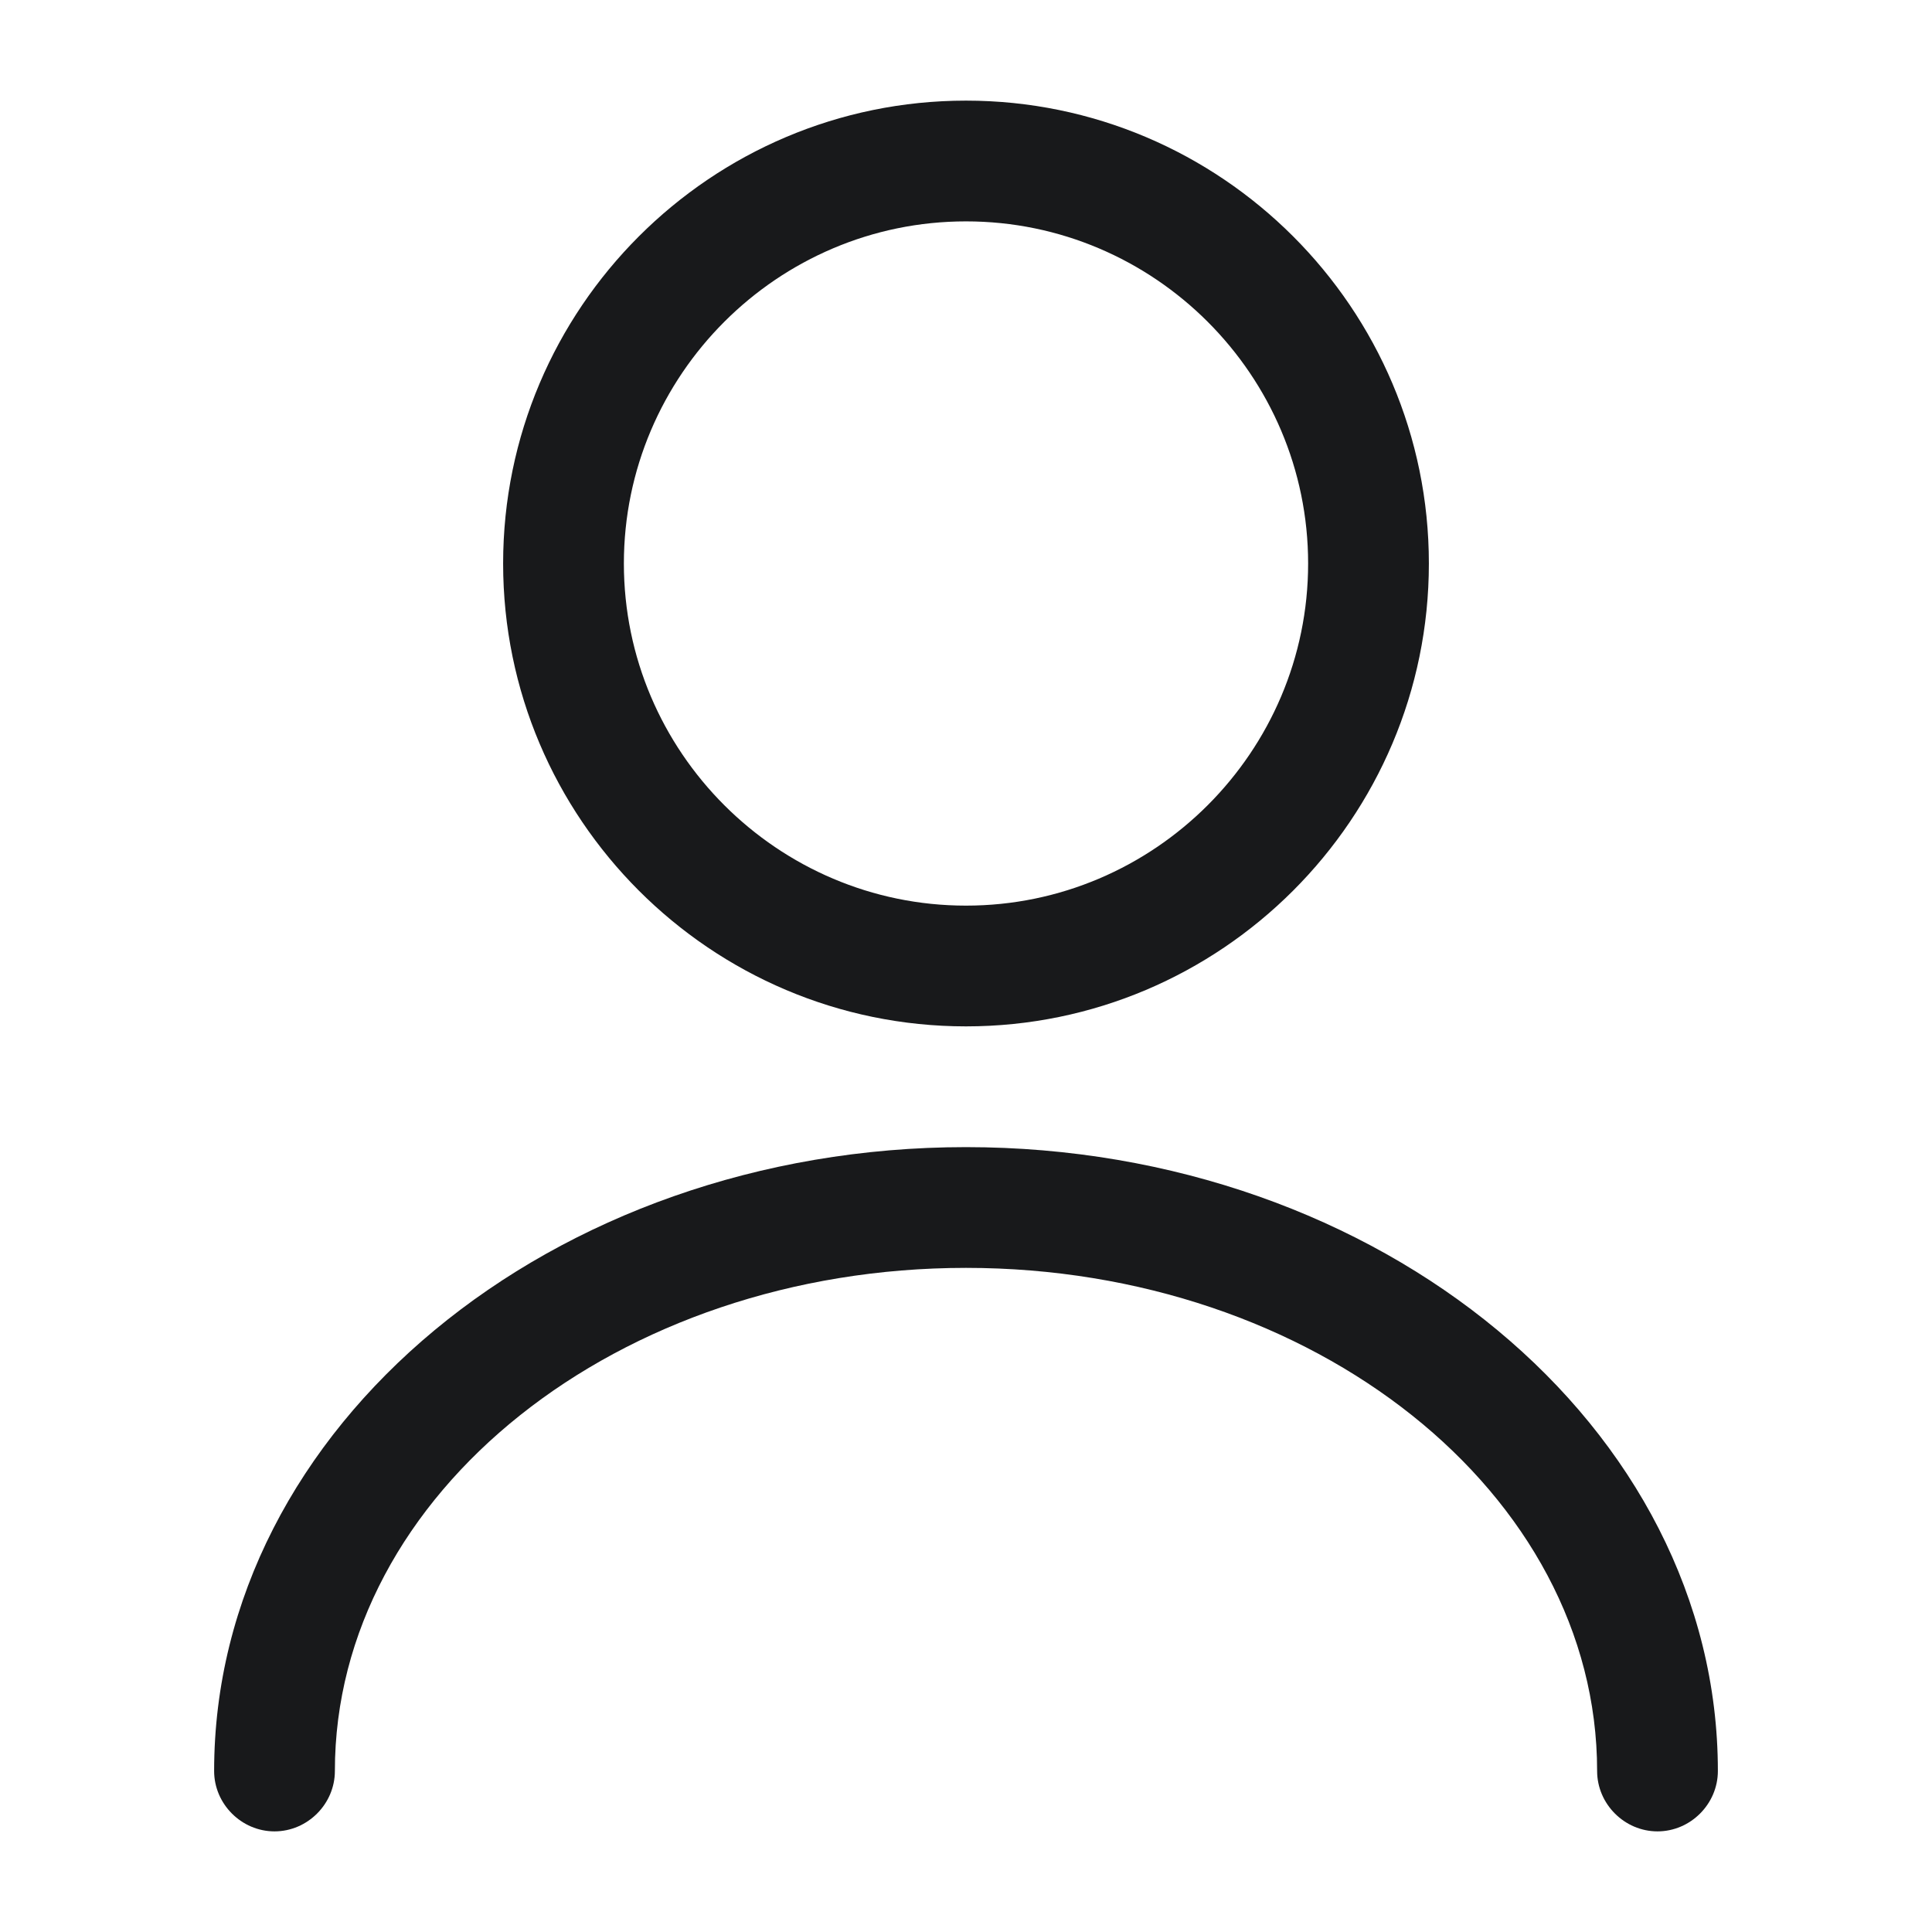
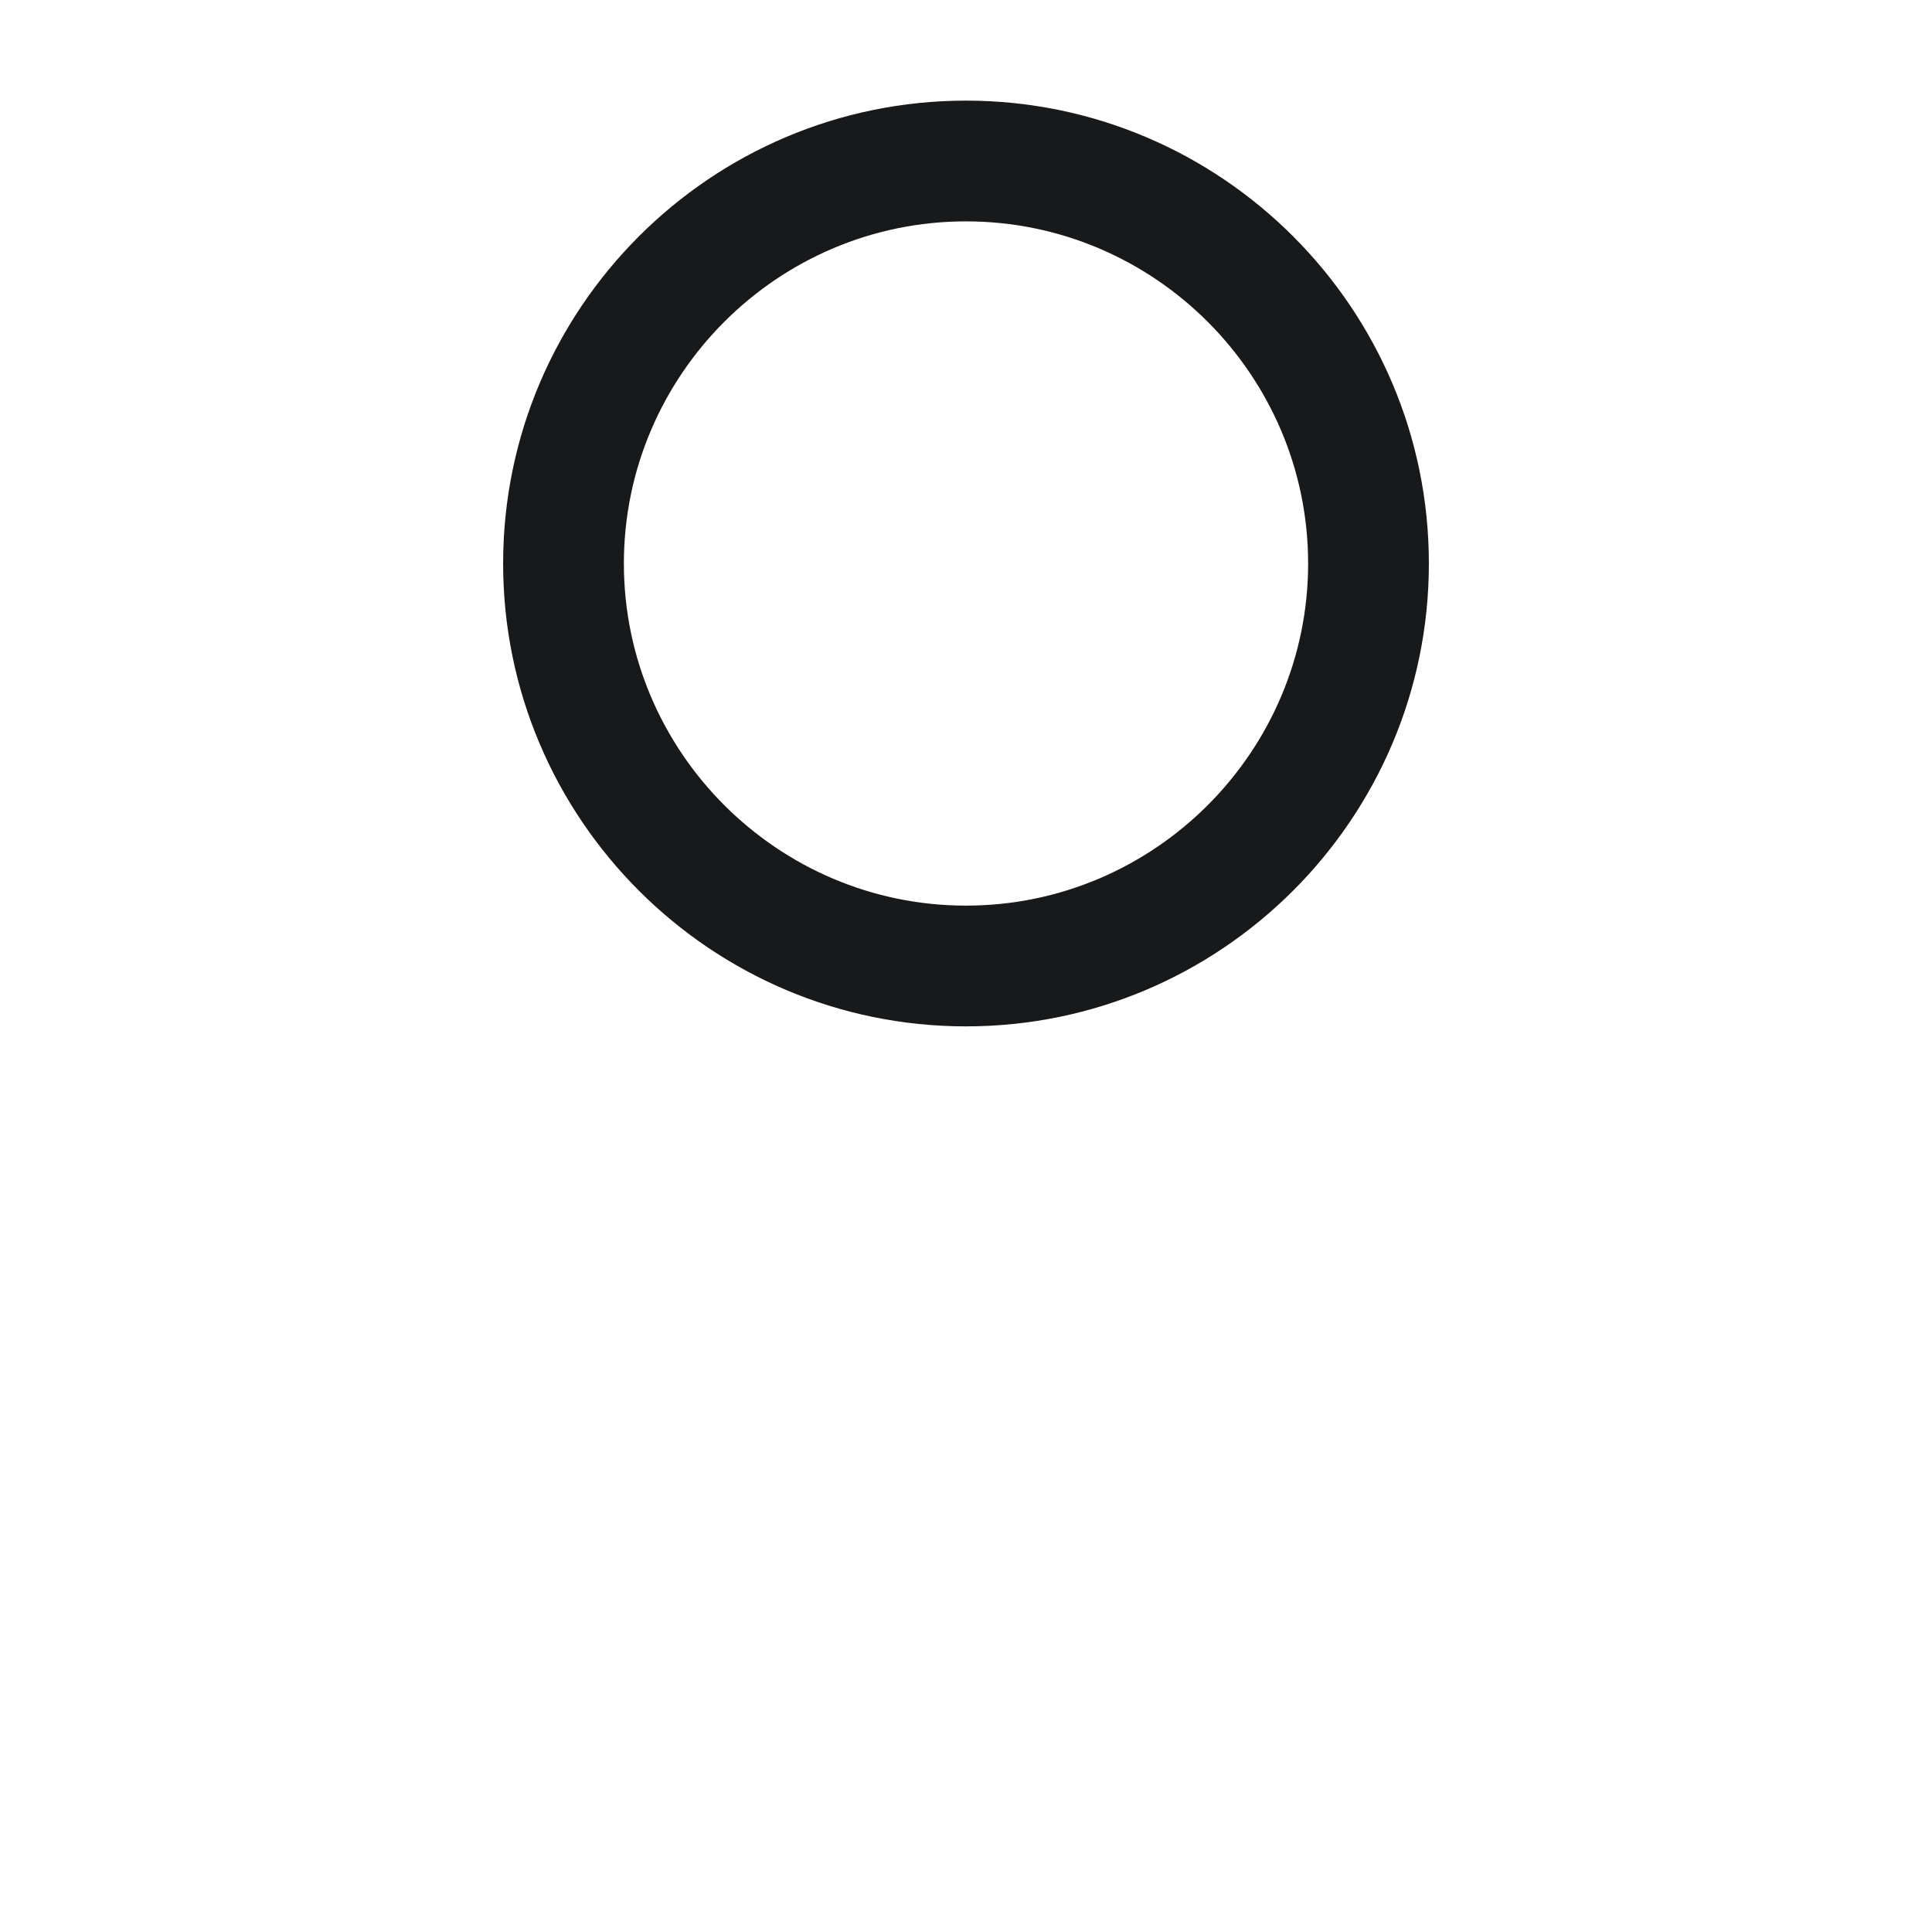
<svg xmlns="http://www.w3.org/2000/svg" width="48" height="48" viewBox="0 0 48 48" fill="none">
  <path d="M24 25.5C17.66 25.5 12.5 20.34 12.5 14C12.5 7.66 17.66 2.5 24 2.5C30.34 2.5 35.5 7.66 35.5 14C35.5 20.34 30.34 25.5 24 25.5ZM24 5.5C19.32 5.5 15.5 9.32 15.5 14C15.5 18.68 19.32 22.5 24 22.5C28.68 22.5 32.5 18.68 32.5 14C32.5 9.32 28.68 5.5 24 5.5Z" fill="#18191B" />
-   <path d="M41.18 45.5C40.36 45.5 39.68 44.82 39.68 44C39.68 37.1 32.64 31.5 24 31.5C15.36 31.5 8.32 37.1 8.32 44C8.32 44.82 7.64 45.5 6.82 45.5C6 45.5 5.32 44.82 5.32 44C5.32 35.46 13.7 28.5 24 28.5C34.3 28.5 42.68 35.46 42.68 44C42.68 44.82 42 45.5 41.18 45.5Z" fill="#18191B" />
</svg>